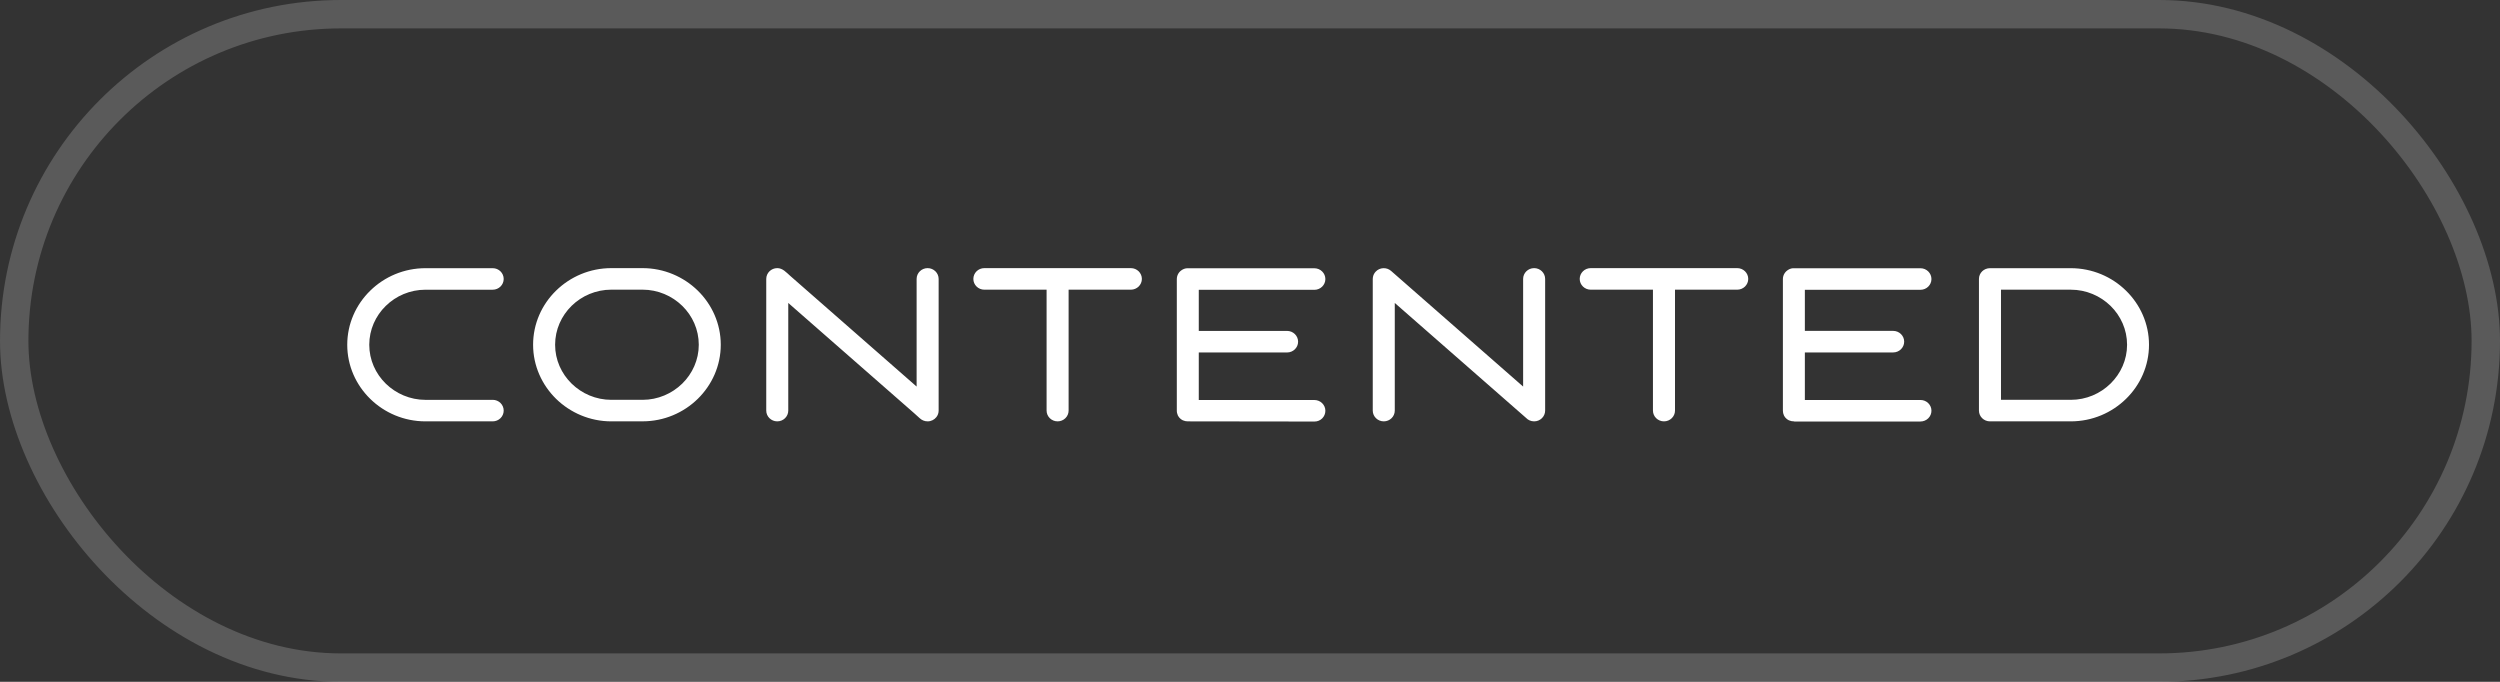
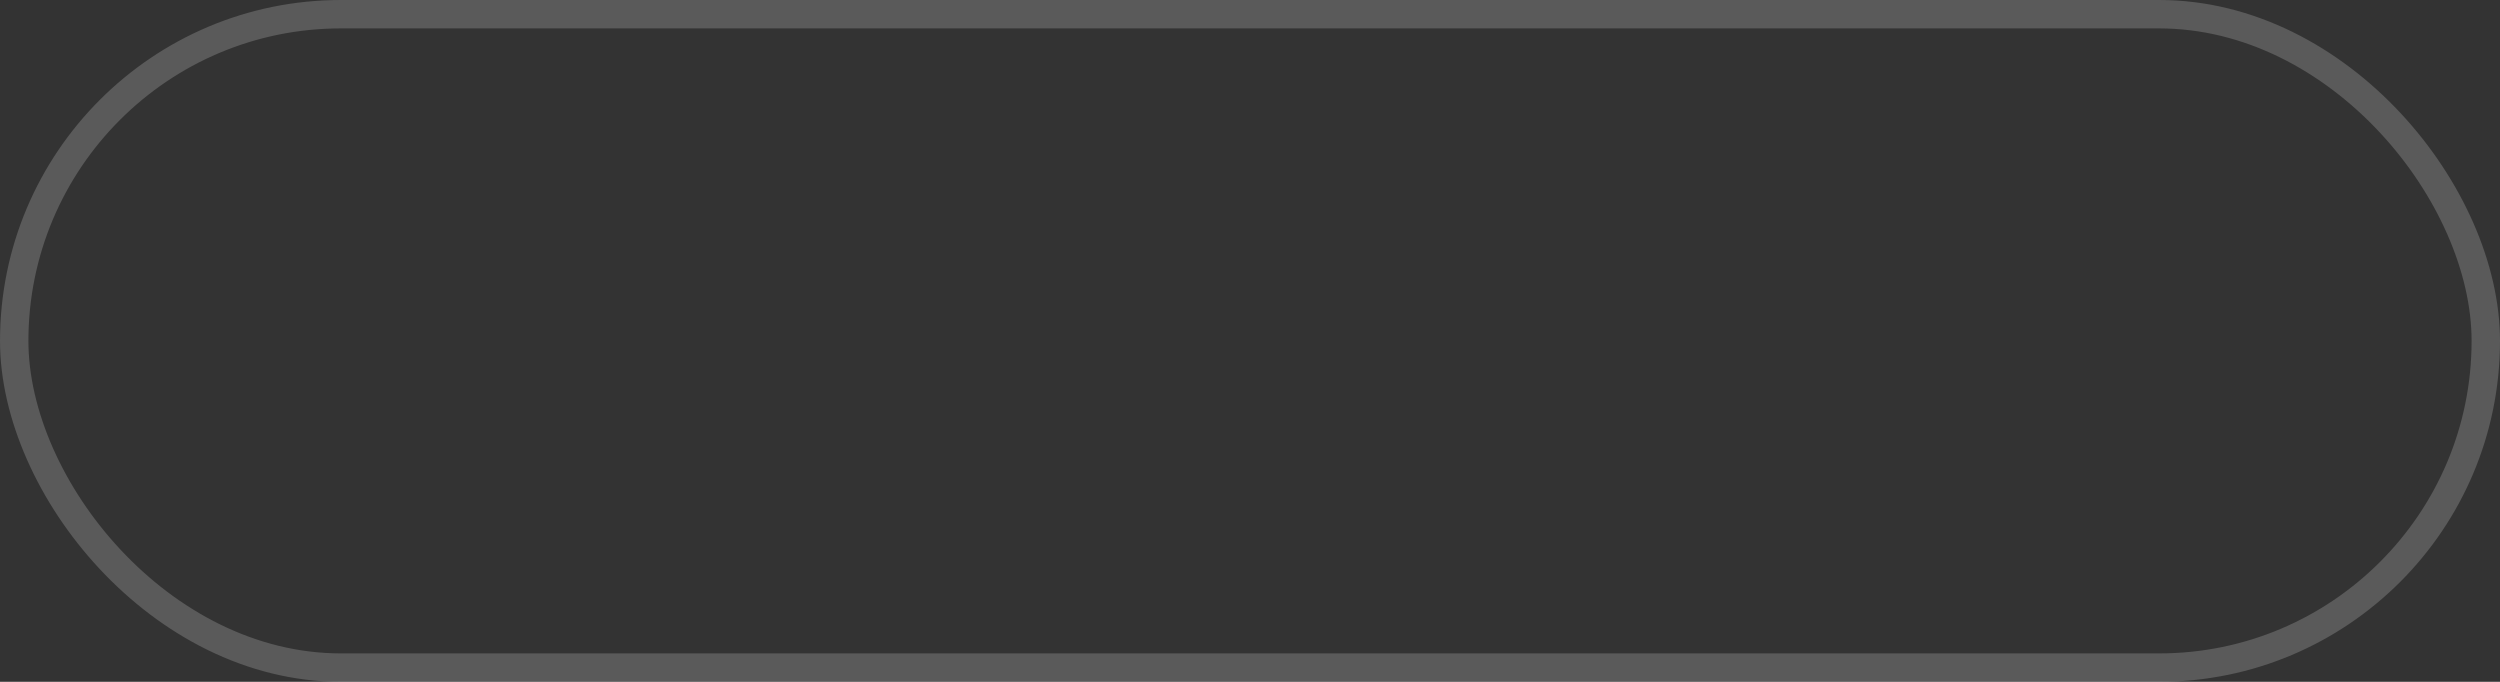
<svg xmlns="http://www.w3.org/2000/svg" width="88" height="24" viewBox="0 0 88 24" fill="none">
  <rect x="0" y="0" width="88" height="24" fill="#333333" stroke="none" />
  <g clip-path="url(#clip0_9094_15593)">
-     <path d="M17.343 14.074C17.557 14.074 17.73 14.243 17.73 14.453C17.73 14.662 17.557 14.832 17.343 14.832H14.977C14.22 14.832 13.53 14.529 13.032 14.04C12.532 13.551 12.223 12.877 12.223 12.136C12.223 11.395 12.532 10.72 13.032 10.232C13.531 9.743 14.22 9.44 14.977 9.44H17.343C17.557 9.44 17.73 9.61 17.73 9.819C17.73 10.028 17.557 10.198 17.343 10.198H14.977C14.432 10.198 13.938 10.416 13.579 10.768C13.22 11.119 12.998 11.604 12.998 12.136C12.998 12.668 13.22 13.153 13.58 13.505C13.939 13.855 14.435 14.075 14.979 14.075H17.343V14.074ZM72.892 10.197H70.435V14.074H72.892C73.436 14.074 73.931 13.855 74.29 13.503C74.649 13.152 74.873 12.667 74.873 12.135C74.873 11.603 74.65 11.117 74.291 10.766C73.93 10.415 73.436 10.197 72.892 10.197ZM70.047 9.44H72.891C73.648 9.44 74.338 9.743 74.836 10.232C75.336 10.721 75.645 11.395 75.645 12.136C75.645 12.877 75.336 13.553 74.836 14.04C74.337 14.529 73.648 14.832 72.891 14.832H70.047C69.833 14.832 69.659 14.662 69.659 14.453V9.818C69.659 9.608 69.833 9.44 70.047 9.44ZM20.121 13.503C20.481 13.855 20.977 14.074 21.519 14.074H22.617C23.16 14.074 23.655 13.854 24.015 13.503C24.373 13.152 24.597 12.667 24.597 12.135C24.597 11.603 24.375 11.117 24.015 10.766C23.656 10.415 23.16 10.196 22.617 10.196H21.519C20.975 10.196 20.48 10.414 20.121 10.765C19.763 11.116 19.54 11.601 19.54 12.134C19.539 12.668 19.763 13.152 20.121 13.503ZM21.519 14.832C20.763 14.832 20.074 14.528 19.574 14.039C19.076 13.55 18.765 12.876 18.765 12.135C18.765 11.393 19.074 10.718 19.574 10.23C20.074 9.741 20.762 9.438 21.519 9.438H22.617C23.374 9.438 24.063 9.743 24.562 10.23C25.062 10.72 25.371 11.395 25.371 12.135C25.371 12.876 25.061 13.55 24.562 14.039C24.063 14.528 23.374 14.831 22.617 14.831H21.519V14.832ZM27.747 14.453C27.747 14.662 27.573 14.832 27.36 14.832C27.146 14.832 26.972 14.662 26.972 14.453V9.818C26.972 9.608 27.146 9.438 27.36 9.438C27.553 9.438 27.68 9.592 27.814 9.709L32.265 13.607V9.818C32.265 9.608 32.438 9.438 32.652 9.438C32.866 9.438 33.04 9.608 33.04 9.818V14.231V14.453C33.04 14.539 33.011 14.619 32.961 14.682C32.89 14.773 32.778 14.832 32.652 14.832C32.539 14.832 32.442 14.786 32.368 14.716L32.179 14.545L27.747 10.664V14.453ZM34.649 10.197C34.435 10.197 34.262 10.027 34.262 9.818C34.262 9.608 34.435 9.438 34.649 9.438H39.806C40.02 9.438 40.194 9.608 40.194 9.818C40.194 10.027 40.02 10.197 39.806 10.197H37.615V14.453C37.615 14.662 37.441 14.832 37.228 14.832C37.014 14.832 36.84 14.662 36.84 14.453V10.197H34.649ZM41.808 14.832C41.751 14.832 41.697 14.82 41.648 14.799L41.639 14.795L41.631 14.792L41.623 14.788L41.615 14.784L41.608 14.779L41.6 14.774L41.593 14.77L41.585 14.765L41.578 14.76L41.57 14.755L41.563 14.749L41.555 14.742L41.549 14.736L41.543 14.73L41.536 14.724L41.53 14.718L41.524 14.712L41.517 14.705L41.511 14.699L41.505 14.692L41.5 14.684L41.495 14.677L41.49 14.67L41.485 14.662L41.48 14.655L41.475 14.648L41.47 14.64L41.466 14.633L41.462 14.624L41.458 14.616C41.436 14.566 41.422 14.508 41.424 14.453C41.424 12.916 41.424 11.372 41.424 9.835C41.422 9.693 41.492 9.565 41.619 9.494L41.627 9.489L41.634 9.484L41.643 9.48L41.652 9.477L41.661 9.473L41.67 9.469L41.678 9.466L41.687 9.462L41.696 9.459L41.705 9.457L41.714 9.454L41.722 9.452L41.731 9.45L41.74 9.448L41.749 9.447L41.759 9.446L41.769 9.445L41.779 9.443H41.789H41.799H41.809H46.265C46.479 9.443 46.653 9.613 46.653 9.823C46.653 10.032 46.479 10.202 46.265 10.202H42.197V11.648H45.305C45.519 11.648 45.693 11.818 45.693 12.028C45.693 12.237 45.519 12.407 45.305 12.407H42.197V14.08H46.265C46.479 14.08 46.653 14.25 46.653 14.459C46.653 14.668 46.485 14.838 46.272 14.838L41.808 14.832ZM49.096 14.453C49.096 14.662 48.923 14.832 48.709 14.832C48.495 14.832 48.321 14.662 48.321 14.453V9.818C48.321 9.796 48.324 9.778 48.326 9.764C48.336 9.692 48.368 9.623 48.421 9.565C48.563 9.41 48.807 9.397 48.966 9.536L53.614 13.607V9.818C53.614 9.608 53.788 9.438 54.002 9.438C54.215 9.438 54.389 9.608 54.389 9.818V14.453C54.389 14.662 54.215 14.832 54.002 14.832C53.89 14.832 53.788 14.786 53.717 14.71L49.096 10.664V14.453ZM55.994 10.197C55.78 10.197 55.606 10.027 55.606 9.818C55.606 9.608 55.78 9.438 55.994 9.438H61.15C61.364 9.438 61.538 9.608 61.538 9.818C61.538 10.027 61.364 10.197 61.15 10.197H58.96V14.453C58.96 14.662 58.786 14.832 58.572 14.832C58.358 14.832 58.184 14.662 58.184 14.453V10.197H55.994ZM63.154 14.832H63.141C63.084 14.832 63.03 14.82 62.981 14.799L62.972 14.795L62.964 14.792L62.956 14.788L62.949 14.784L62.941 14.779L62.934 14.774L62.926 14.77L62.918 14.765L62.911 14.76L62.903 14.755L62.896 14.749L62.888 14.742L62.882 14.736L62.876 14.73L62.869 14.724L62.863 14.718L62.857 14.712L62.85 14.705L62.844 14.699L62.838 14.692L62.833 14.684L62.828 14.677L62.823 14.67L62.818 14.662L62.813 14.655L62.808 14.648L62.804 14.64L62.8 14.633L62.796 14.624L62.792 14.616C62.77 14.568 62.758 14.514 62.758 14.459V14.447V12.039V12.026V12.014V9.834V9.822C62.758 9.681 62.837 9.558 62.954 9.493L62.961 9.488L62.969 9.483L62.977 9.479L62.986 9.475L62.995 9.472L63.004 9.468L63.013 9.464L63.022 9.461L63.03 9.458L63.039 9.456L63.048 9.453L63.057 9.451L63.066 9.448L63.074 9.447L63.083 9.446L63.093 9.445L63.103 9.443L63.113 9.442H63.123H63.134H63.144H67.6C67.813 9.442 67.987 9.612 67.987 9.822C67.987 10.031 67.813 10.201 67.6 10.201H63.531V11.647H66.639C66.853 11.647 67.027 11.817 67.027 12.026C67.027 12.236 66.853 12.406 66.639 12.406H63.531V14.079H67.6C67.813 14.079 67.987 14.248 67.987 14.458C67.987 14.667 67.813 14.837 67.6 14.837H63.154V14.832Z" fill="white" />
-   </g>
+     </g>
  <rect x="0.5" y="0.5" width="87" height="23" rx="11.5" stroke="#D6D6D6" stroke-opacity="0.24" />
  <defs>
    <clipPath id="clip0_9094_15593">
      <rect x="12" y="9.01" width="63.857" height="6" fill="white" />
    </clipPath>
  </defs>
</svg>